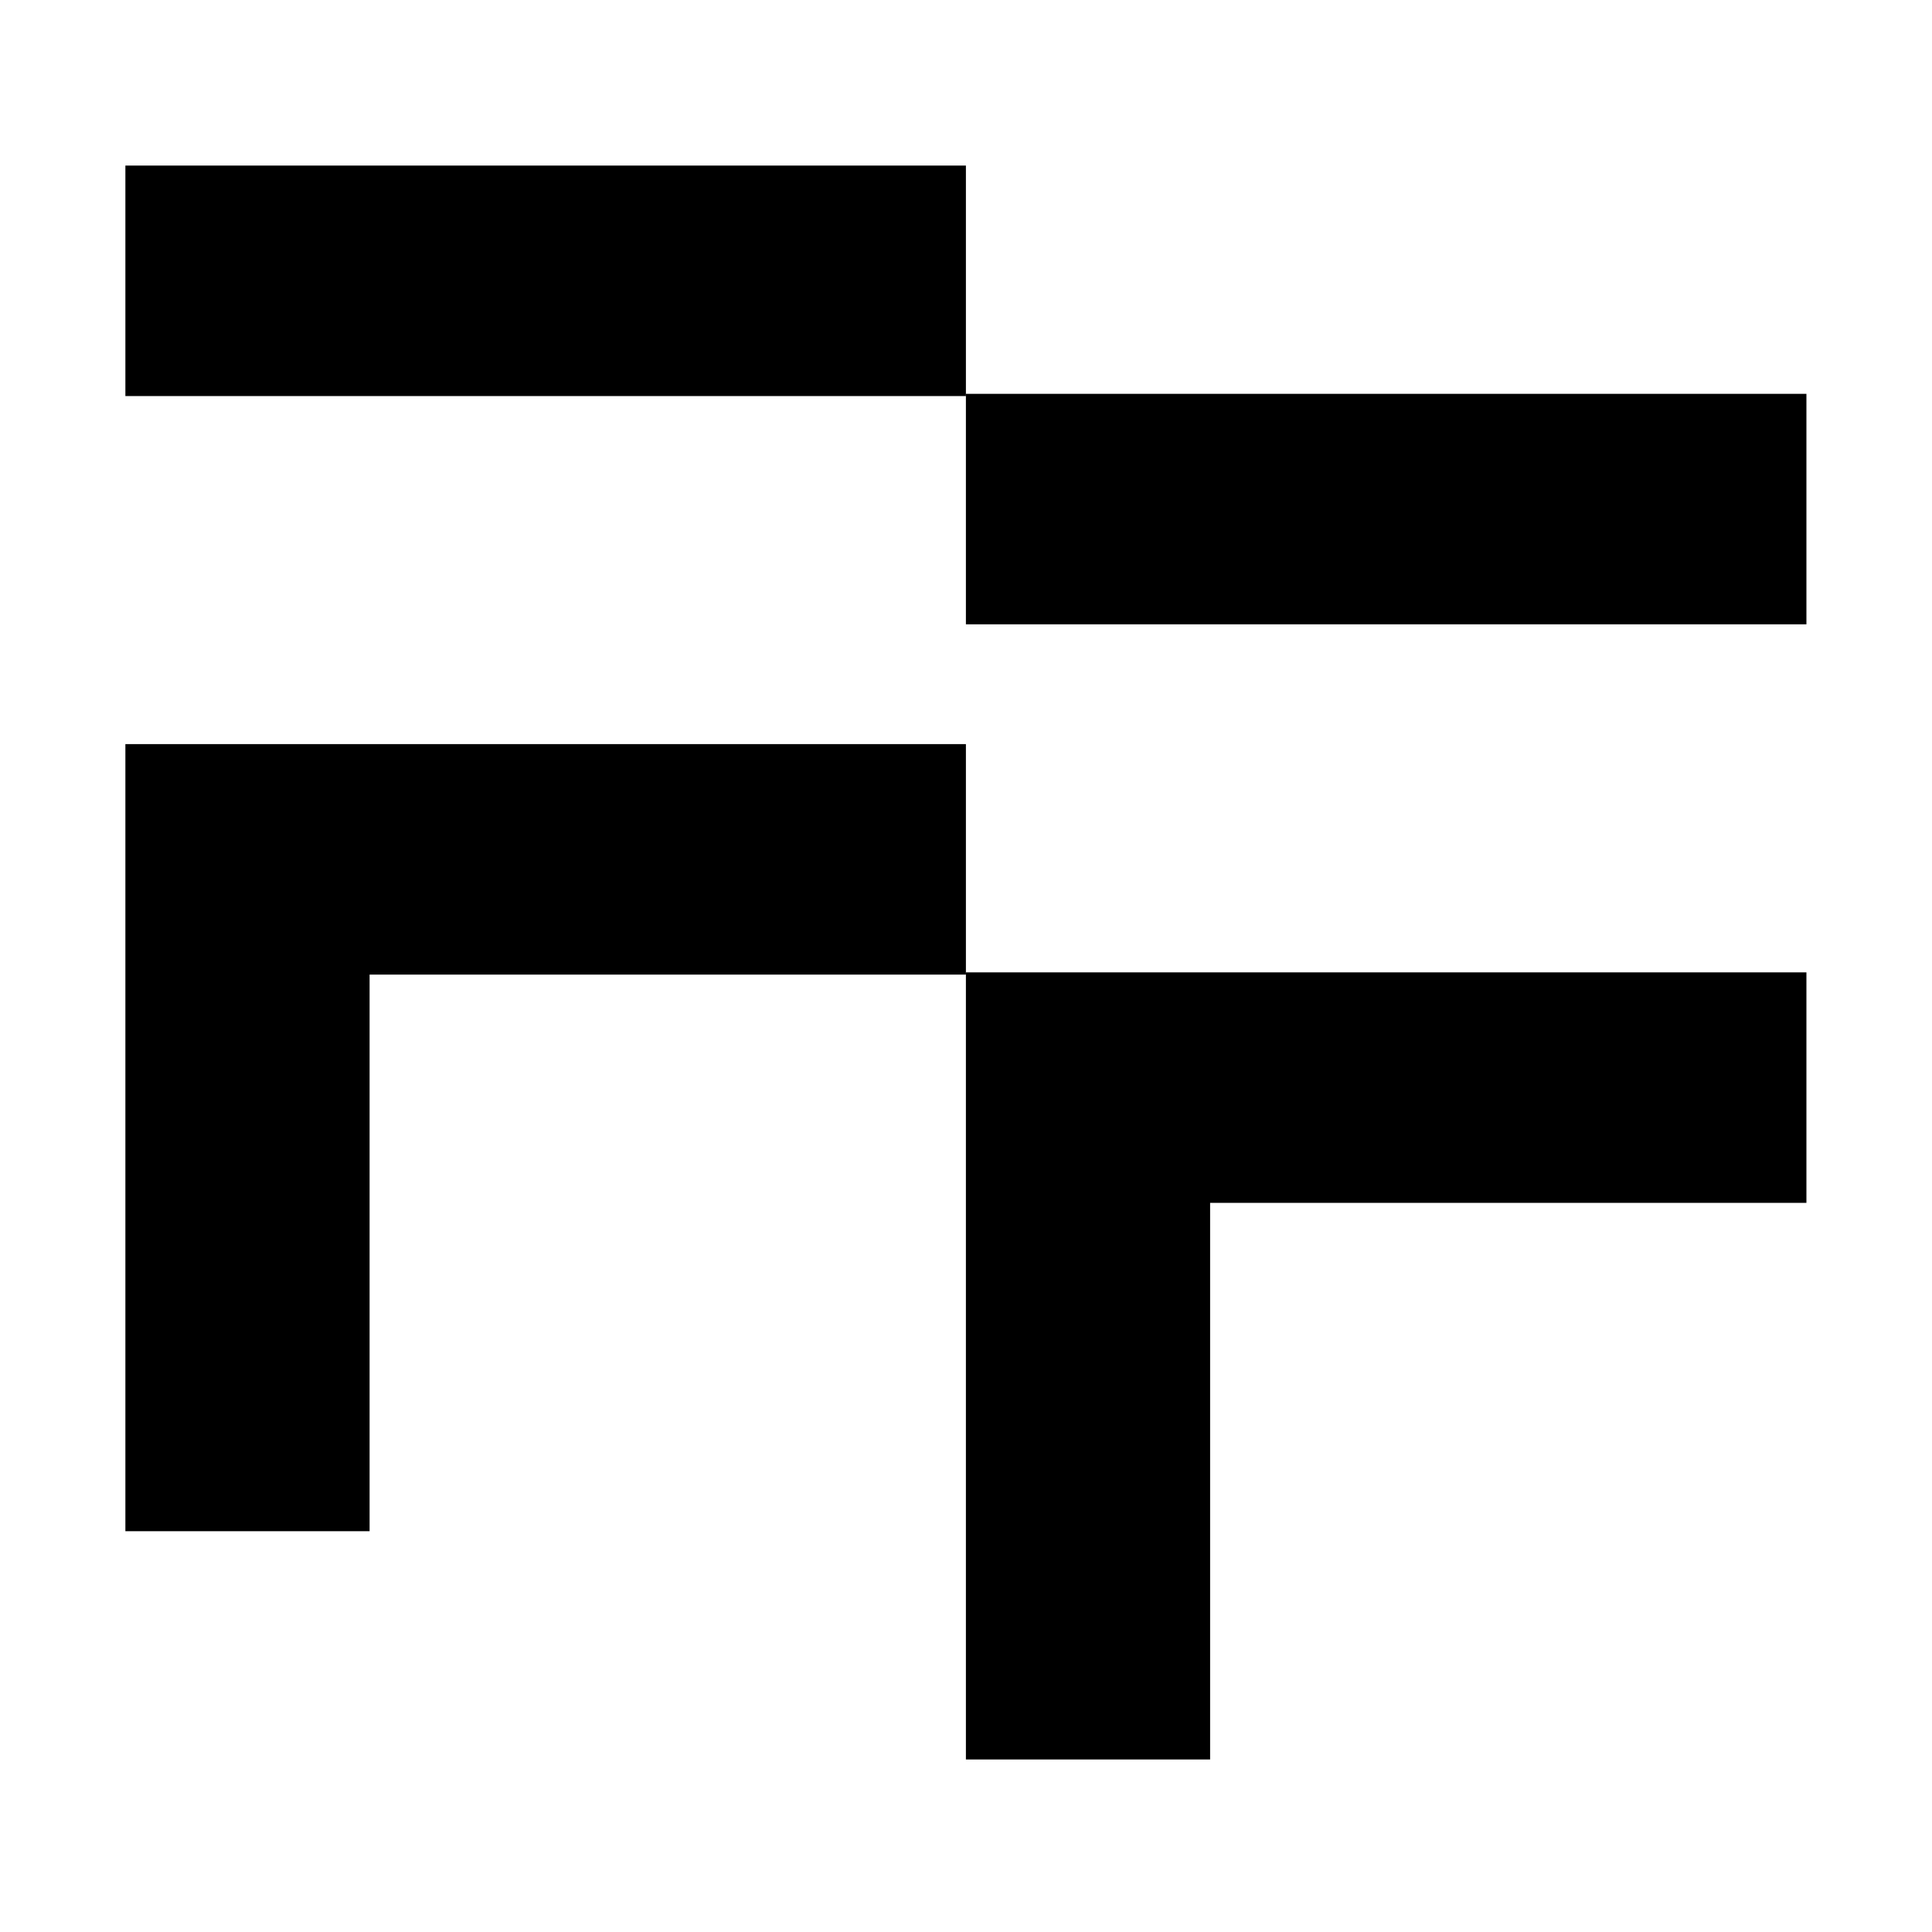
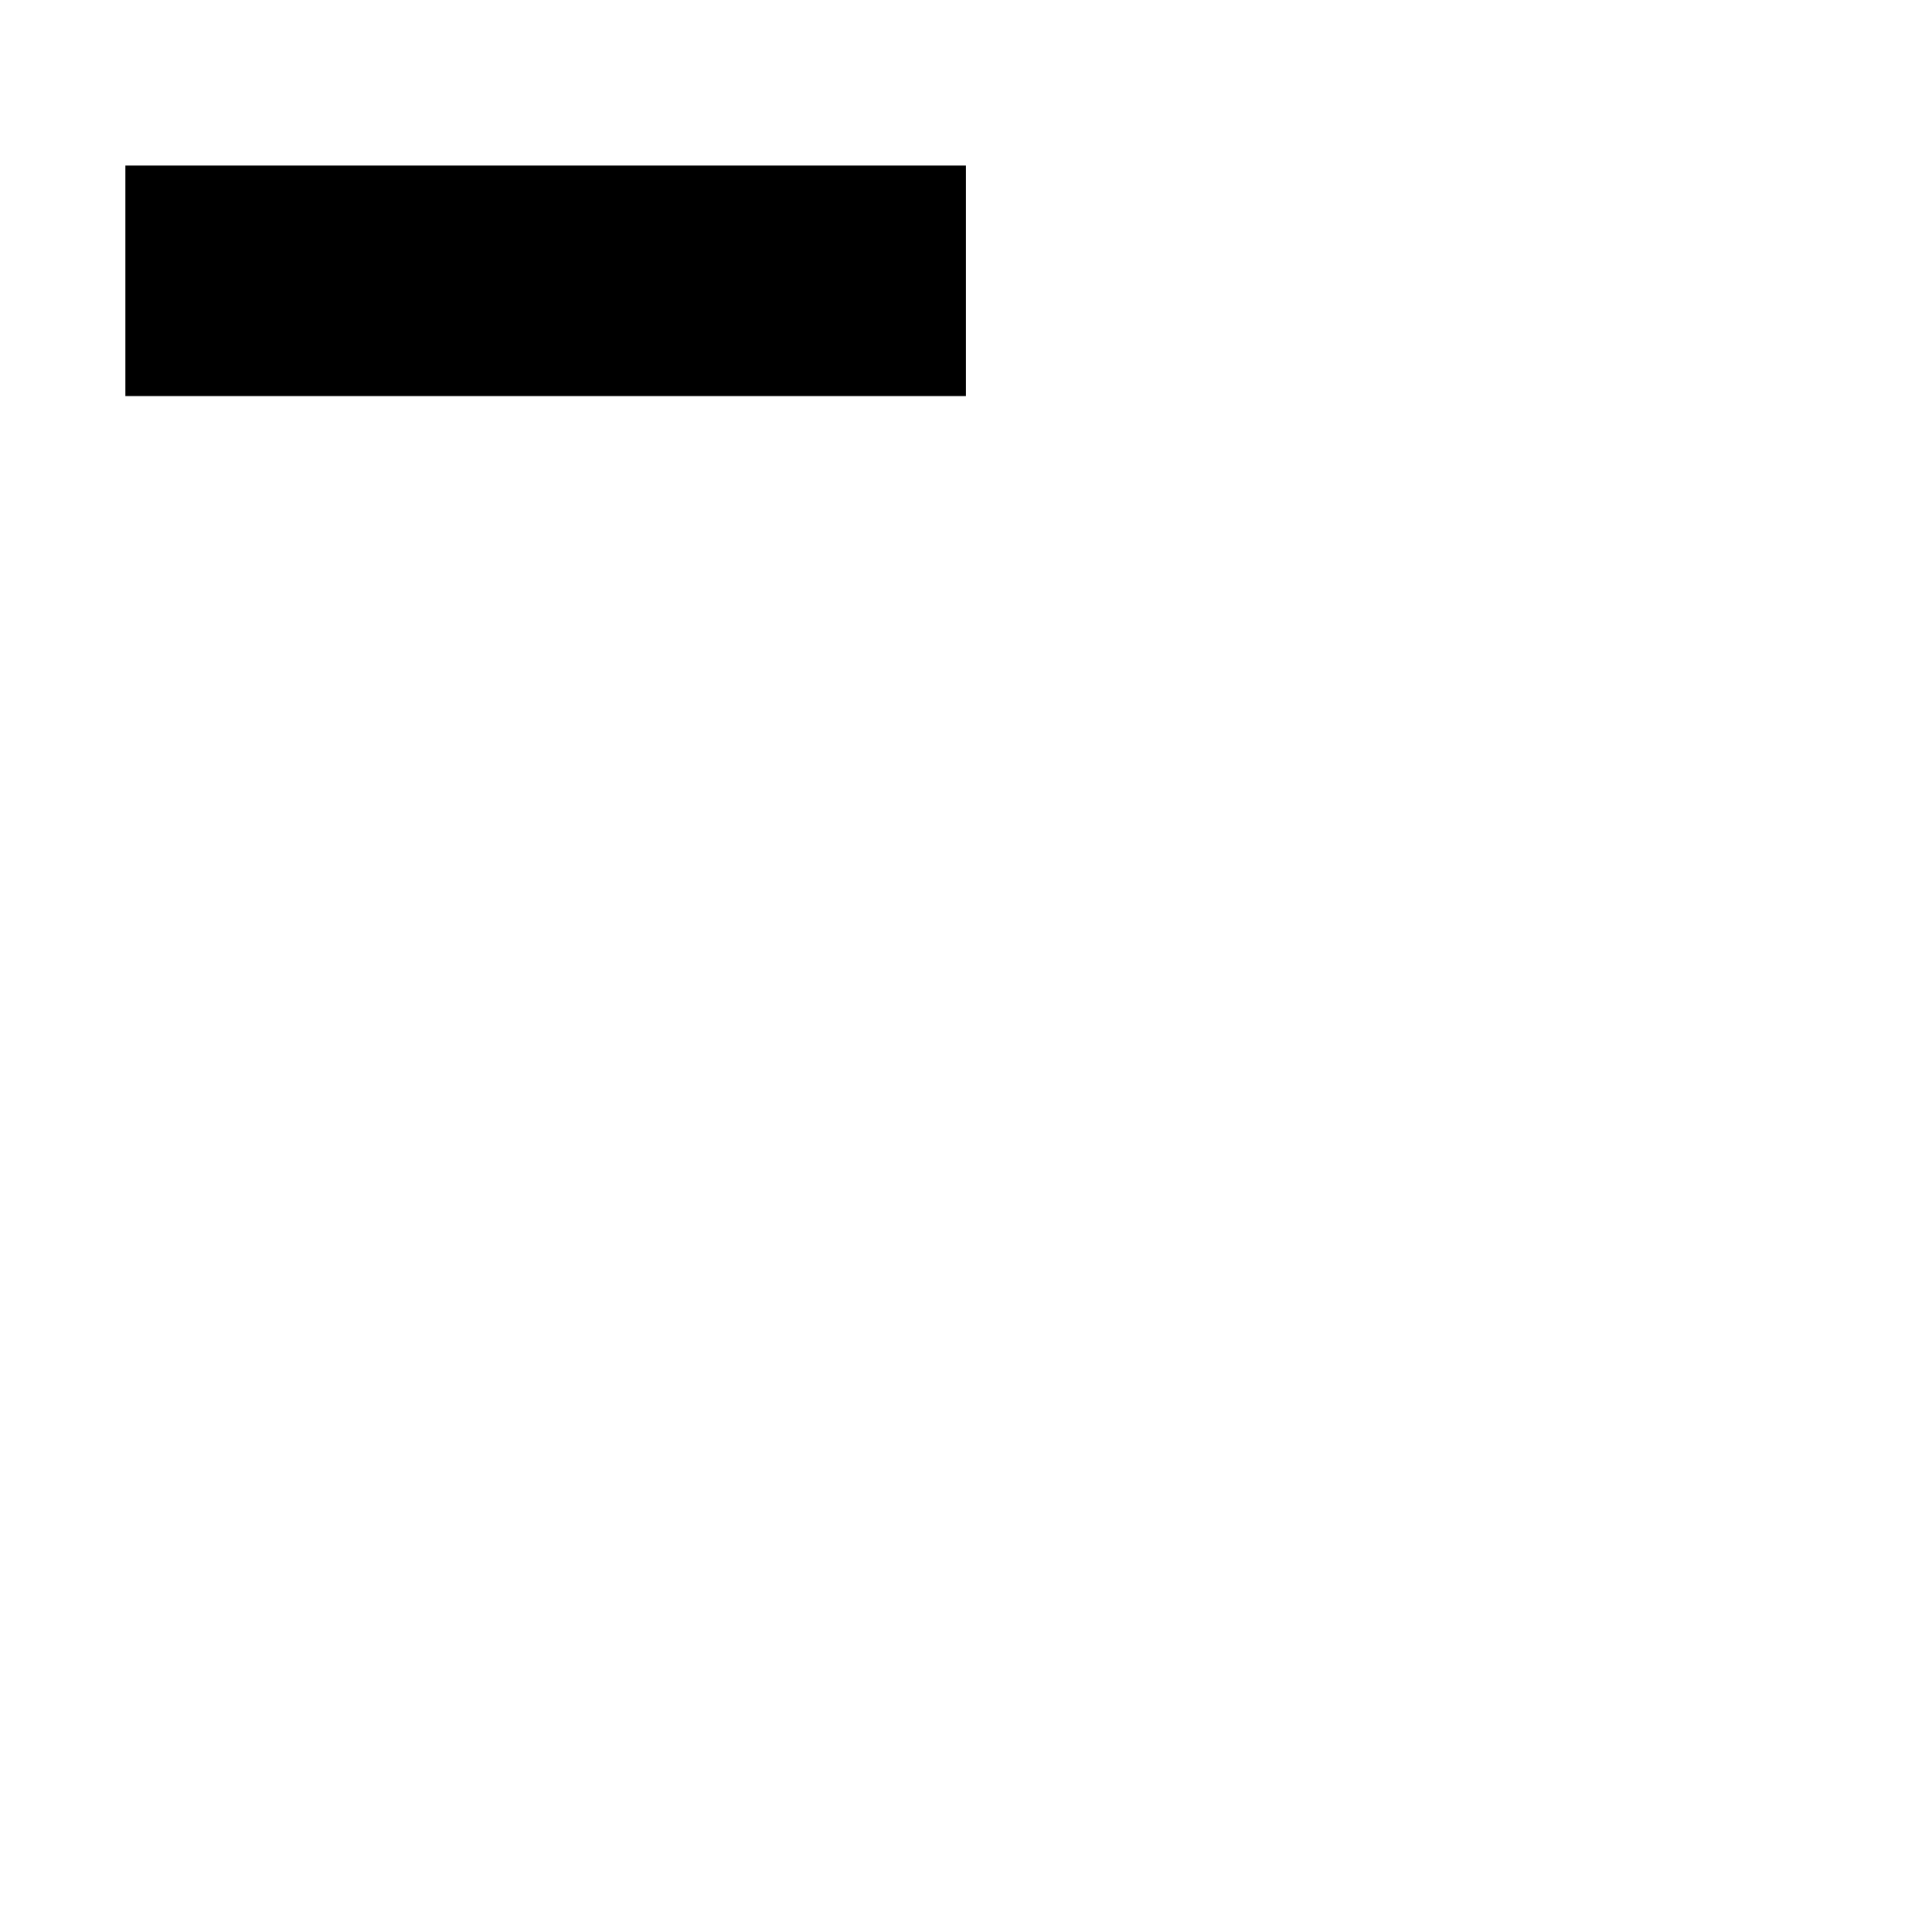
<svg xmlns="http://www.w3.org/2000/svg" version="1.1" id="图层_1" x="0px" y="0px" viewBox="0 0 200 200" style="enable-background:new 0 0 200 200;" xml:space="preserve">
  <g>
-     <polygon points="99.99,100.66 99.99,124.52 99.99,182.14 125.27,182.14 125.27,124.52 187,124.52 187,100.66 125.27,100.66 " />
-     <rect x="99.99" y="40.77" width="87.01" height="23.86" />
-     <polygon points="12.98,77.03 12.98,100.89 12.98,158.51 38.26,158.51 38.26,100.89 99.99,100.89 99.99,77.03 38.26,77.03 " />
    <rect x="12.98" y="17.14" width="87.01" height="23.86" />
  </g>
</svg>